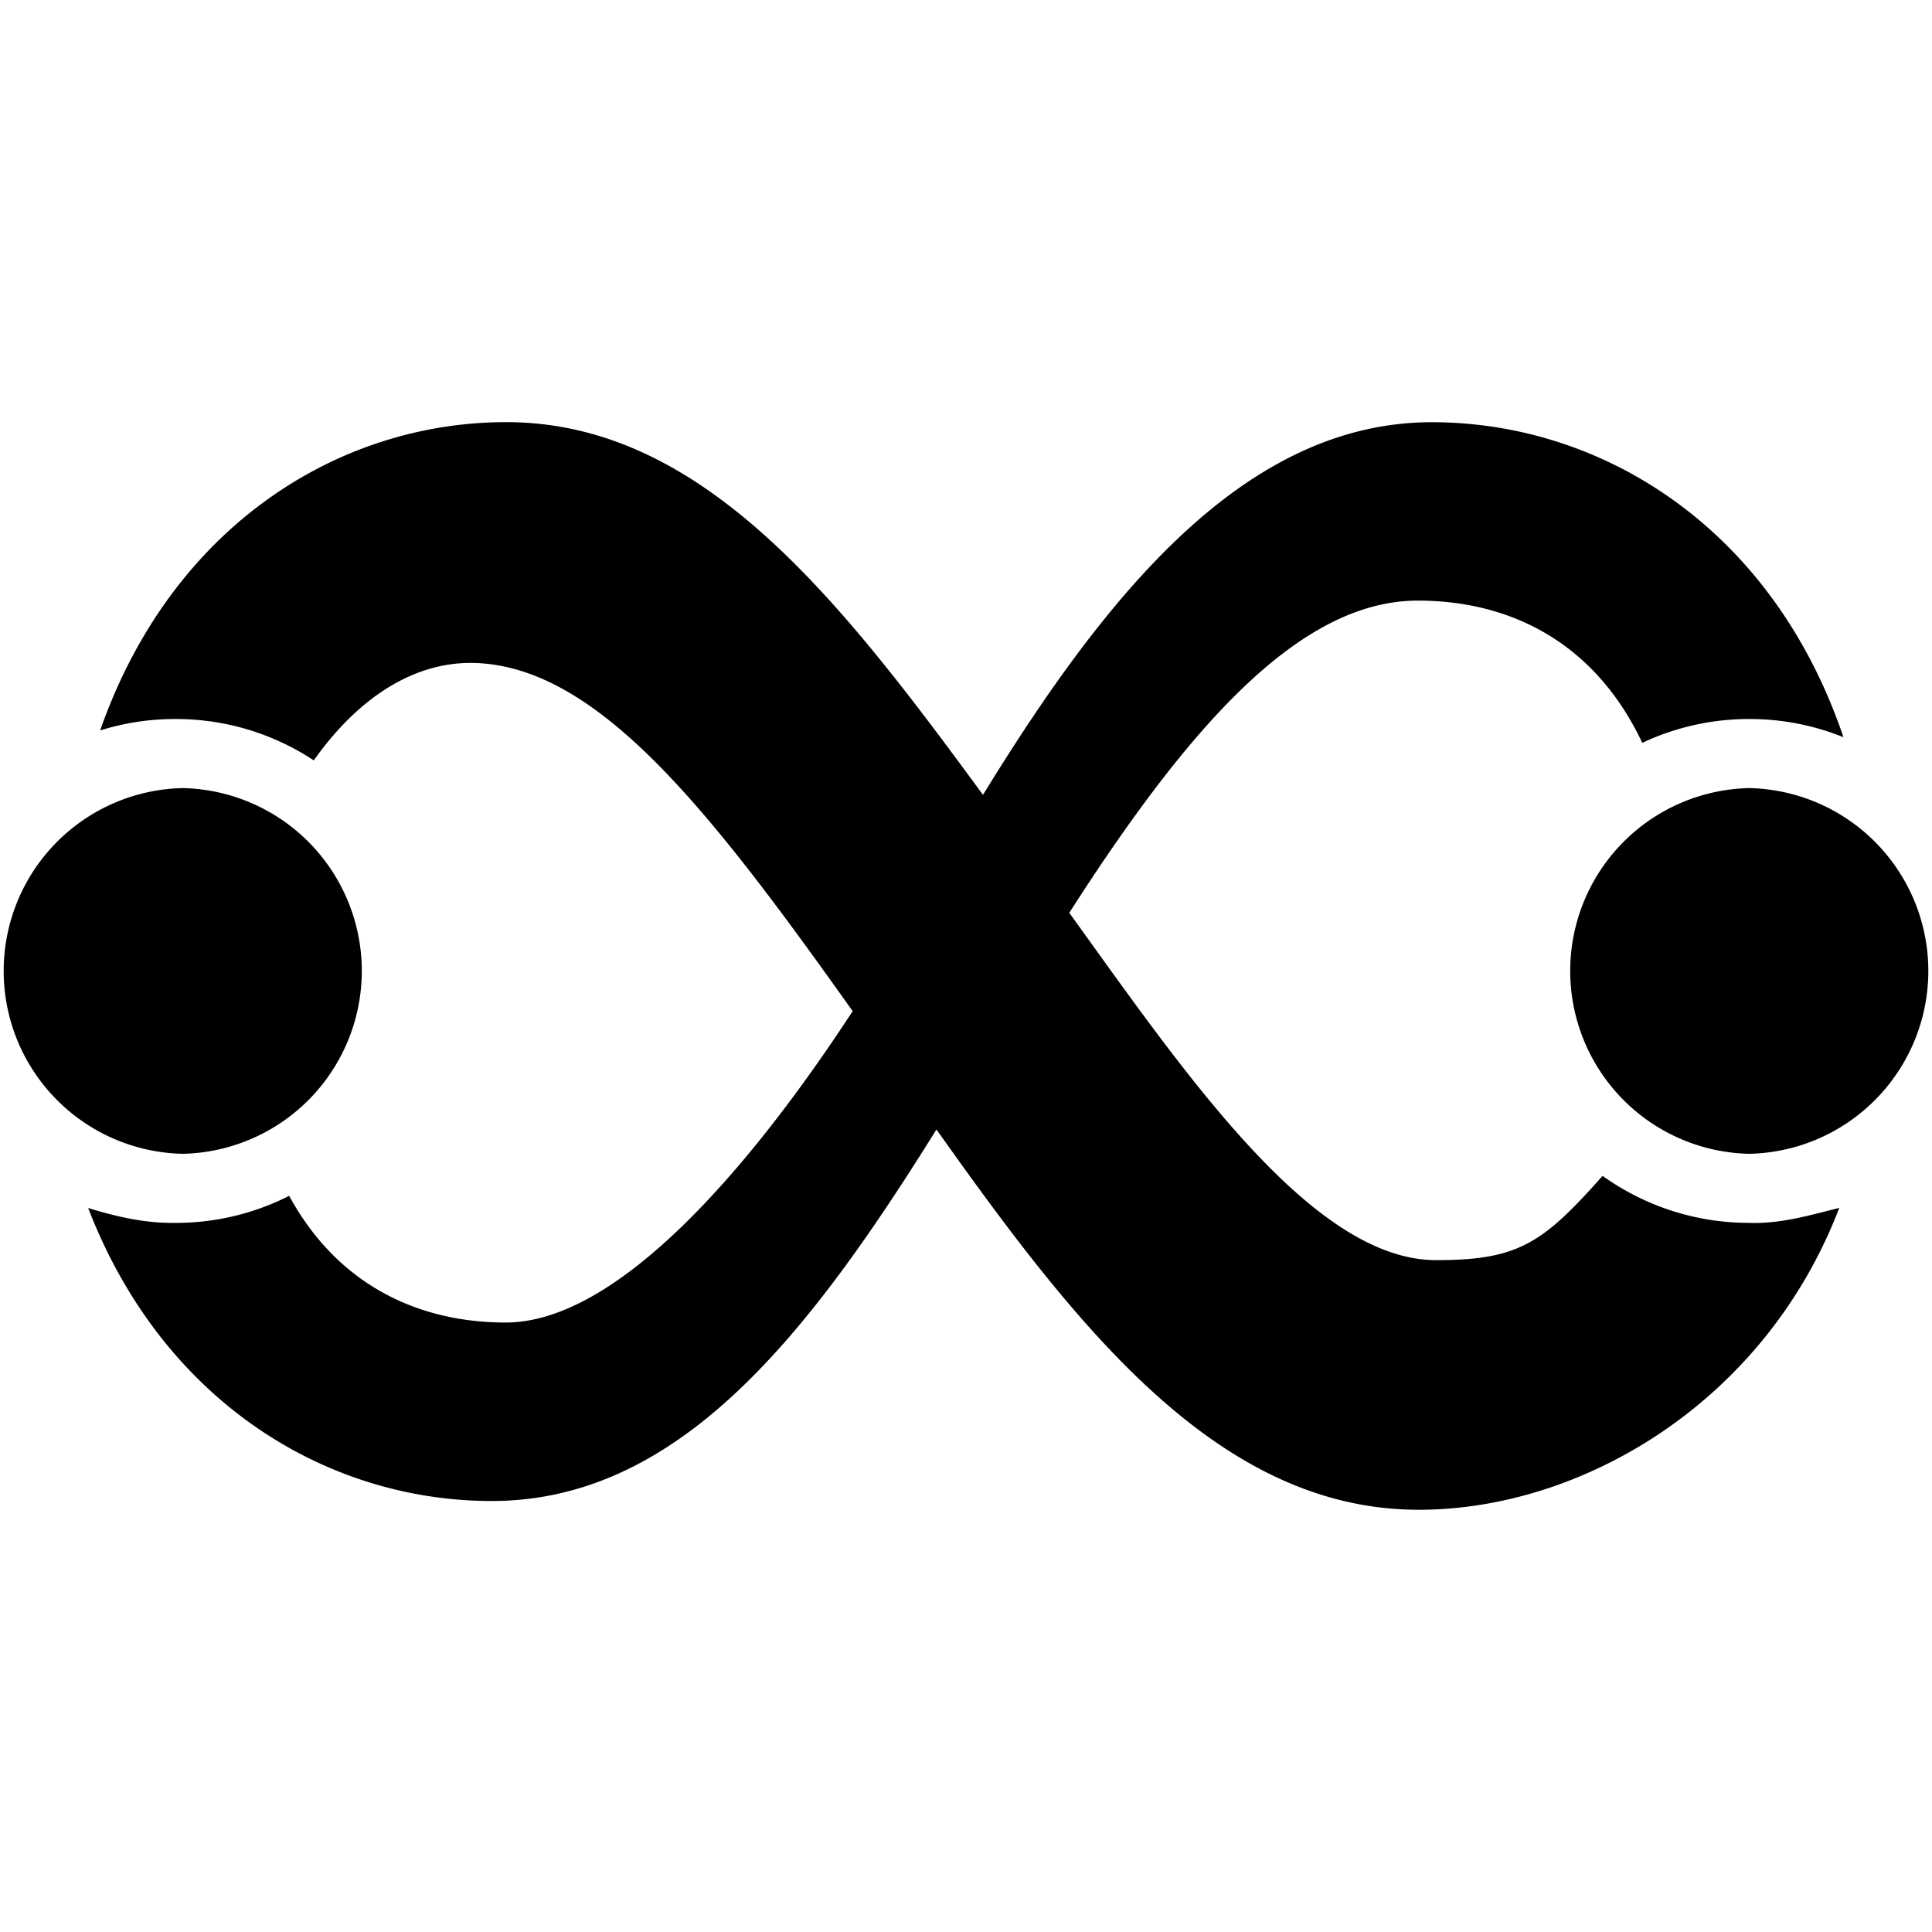
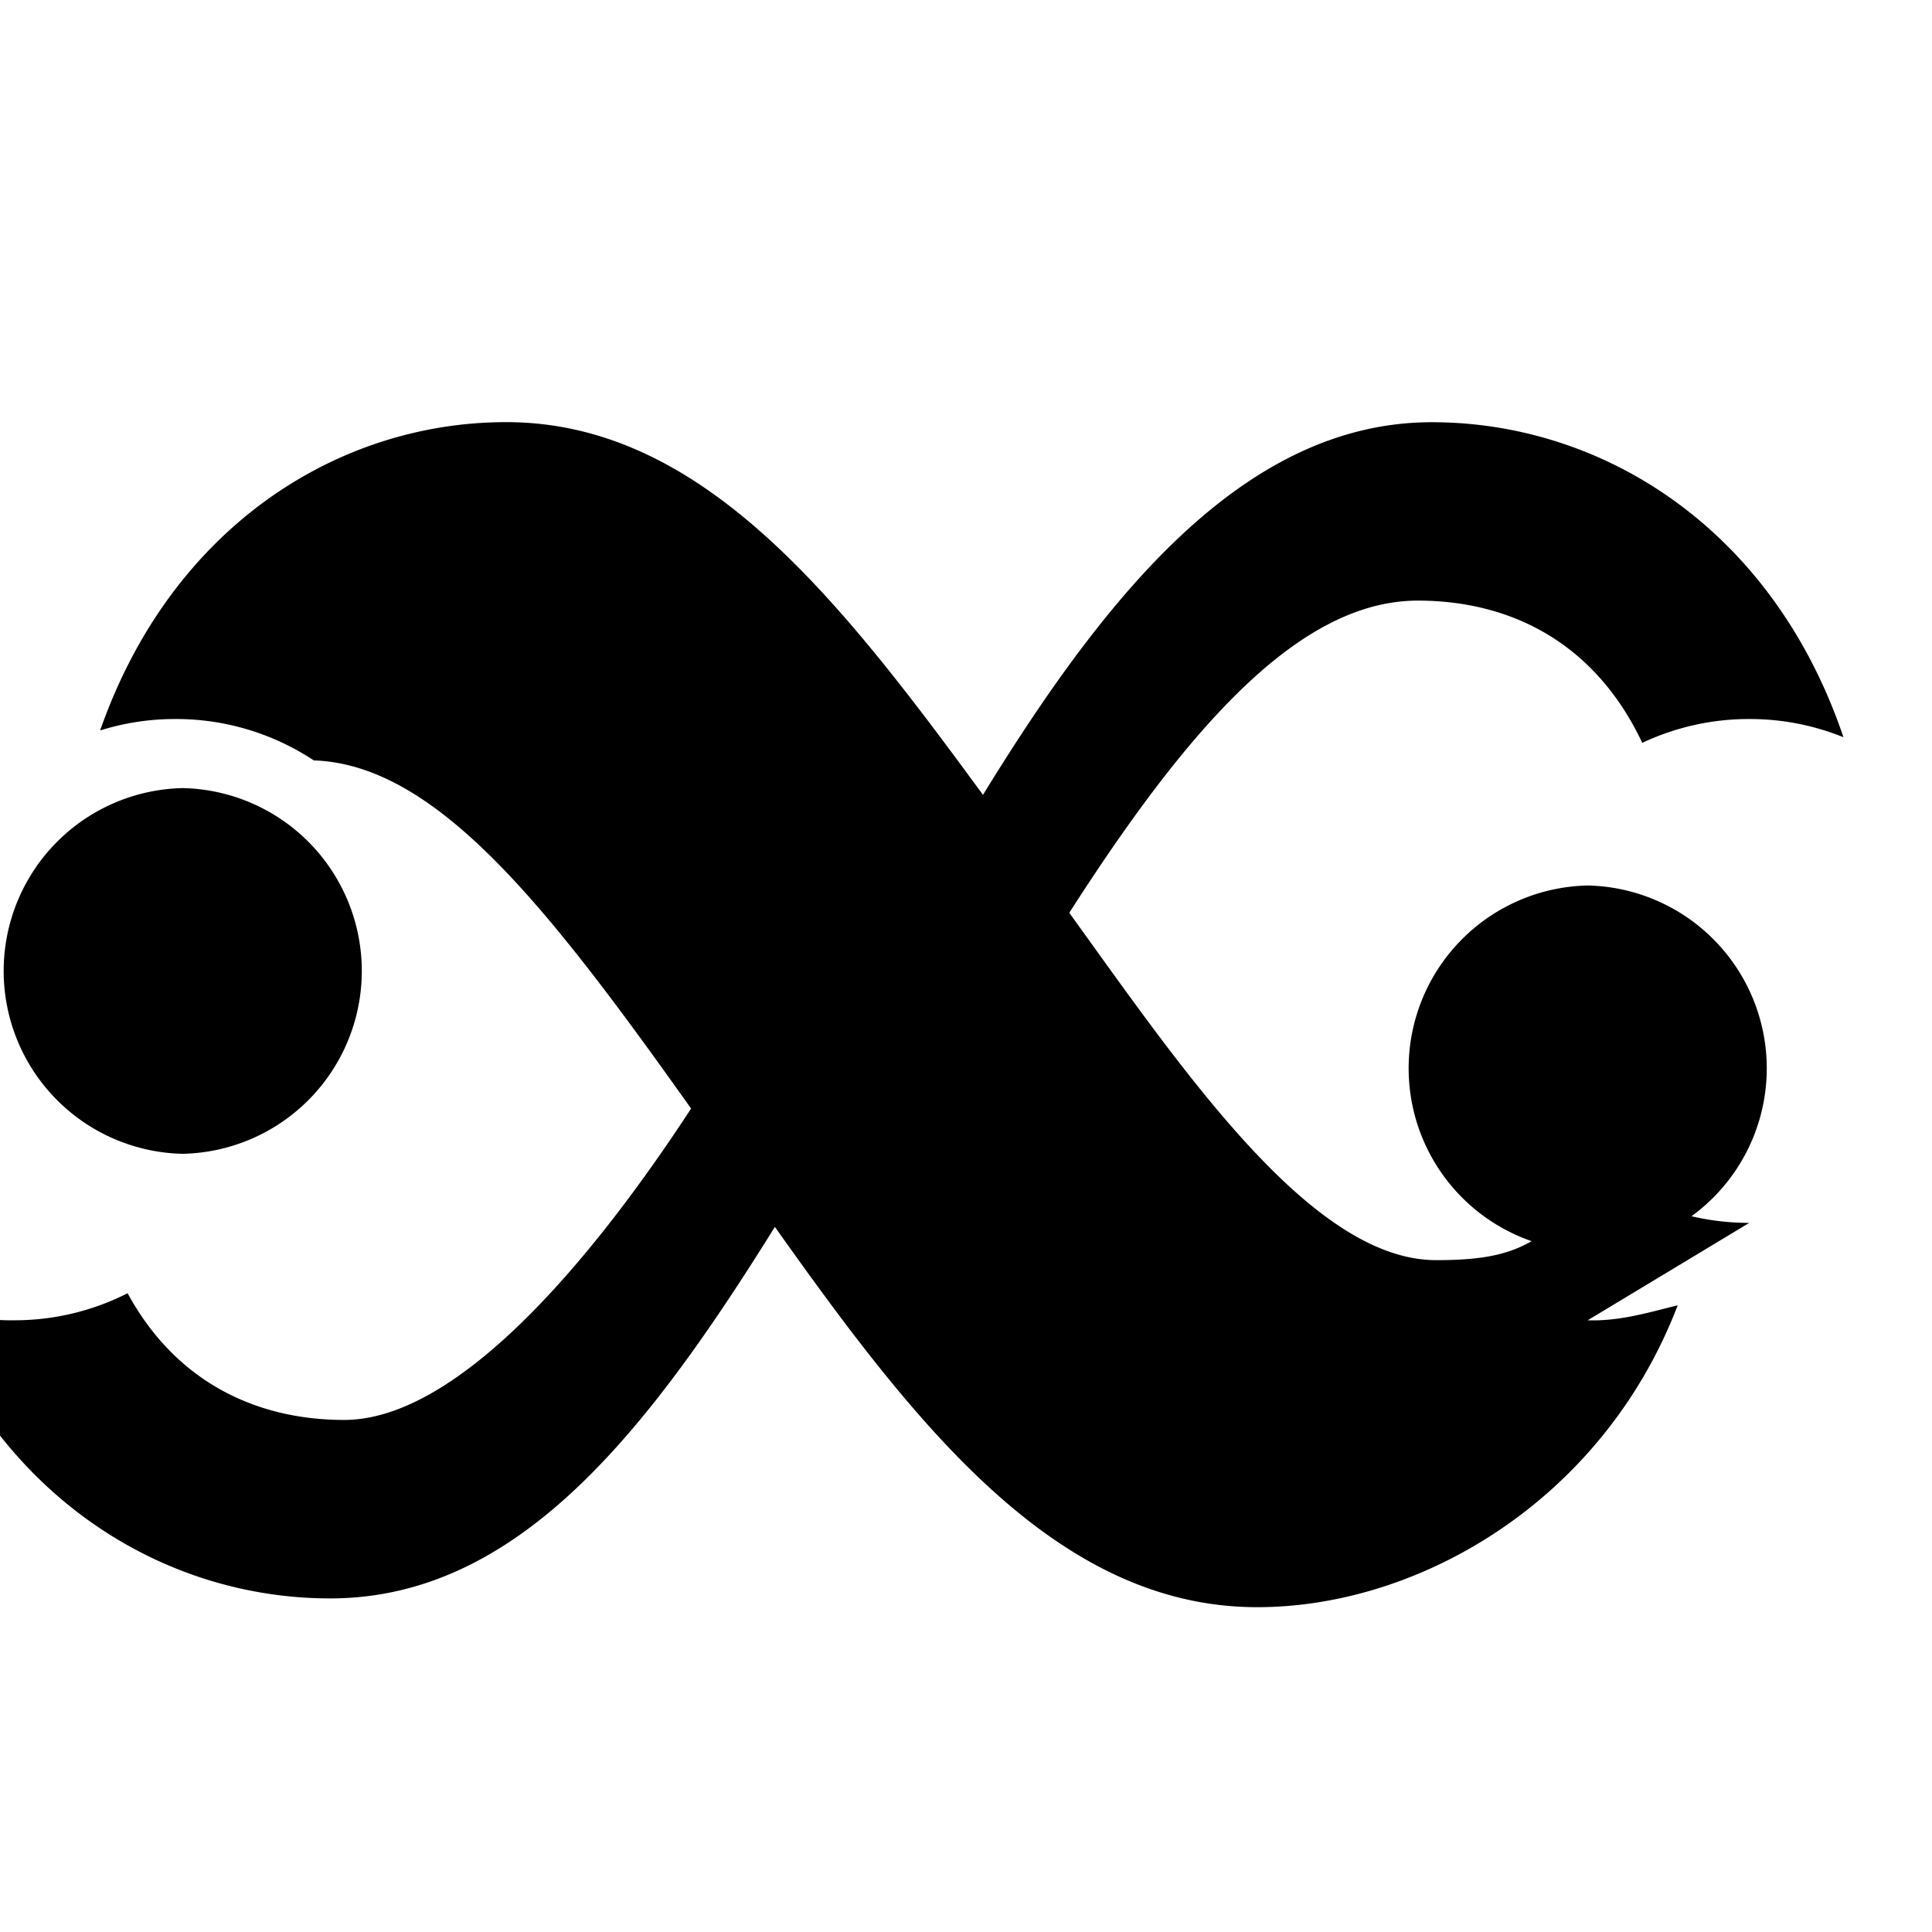
<svg xmlns="http://www.w3.org/2000/svg" width="800" height="800" viewBox="0 0 24 24">
-   <path fill="currentColor" d="M2.27 14.333a2.272 2.272 0 0 1 0-4.543a2.272 2.272 0 0 1 0 4.543m19.46.858a3.12 3.12 0 0 1-1.822-.584c-.743.837-1.046 1.047-2.067 1.047c-1.541 0-3.12-2.32-4.558-4.315c1.497-2.335 2.87-3.878 4.331-3.878c1.115 0 2.185.493 2.787 1.767a3.1 3.1 0 0 1 1.329-.296a3.1 3.1 0 0 1 1.17.226c-.88-2.599-2.997-3.913-5.113-3.913c-2.335 0-4.06 2.16-5.576 4.629c-1.783-2.432-3.483-4.63-5.923-4.63c-2.077 0-4.154 1.287-5.044 3.83a3.1 3.1 0 0 1 .936-.142a3.1 3.1 0 0 1 1.718.514c.546-.773 1.245-1.235 2.007-1.21c1.537.052 2.928 1.85 4.687 4.325c-1.28 1.959-2.923 3.868-4.31 3.868c-1.057 0-2.074-.444-2.69-1.574a3.1 3.1 0 0 1-1.412.336c-.371.007-.734-.077-1.085-.185c.932 2.417 2.972 3.64 5.013 3.64c2.326 0 3.931-2.056 5.525-4.615c1.748 2.464 3.5 4.724 5.992 4.724c2.025 0 4.297-1.333 5.223-3.75c-.358.088-.724.2-1.118.186m0-5.401a2.272 2.272 0 0 0 0 4.543a2.272 2.272 0 0 0 0-4.543" />
+   <path fill="currentColor" d="M2.27 14.333a2.272 2.272 0 0 1 0-4.543a2.272 2.272 0 0 1 0 4.543m19.46.858a3.12 3.12 0 0 1-1.822-.584c-.743.837-1.046 1.047-2.067 1.047c-1.541 0-3.12-2.32-4.558-4.315c1.497-2.335 2.87-3.878 4.331-3.878c1.115 0 2.185.493 2.787 1.767a3.1 3.1 0 0 1 1.329-.296a3.1 3.1 0 0 1 1.17.226c-.88-2.599-2.997-3.913-5.113-3.913c-2.335 0-4.06 2.16-5.576 4.629c-1.783-2.432-3.483-4.63-5.923-4.63c-2.077 0-4.154 1.287-5.044 3.83a3.1 3.1 0 0 1 .936-.142a3.1 3.1 0 0 1 1.718.514c1.537.052 2.928 1.85 4.687 4.325c-1.28 1.959-2.923 3.868-4.31 3.868c-1.057 0-2.074-.444-2.69-1.574a3.1 3.1 0 0 1-1.412.336c-.371.007-.734-.077-1.085-.185c.932 2.417 2.972 3.64 5.013 3.64c2.326 0 3.931-2.056 5.525-4.615c1.748 2.464 3.5 4.724 5.992 4.724c2.025 0 4.297-1.333 5.223-3.75c-.358.088-.724.2-1.118.186m0-5.401a2.272 2.272 0 0 0 0 4.543a2.272 2.272 0 0 0 0-4.543" />
</svg>